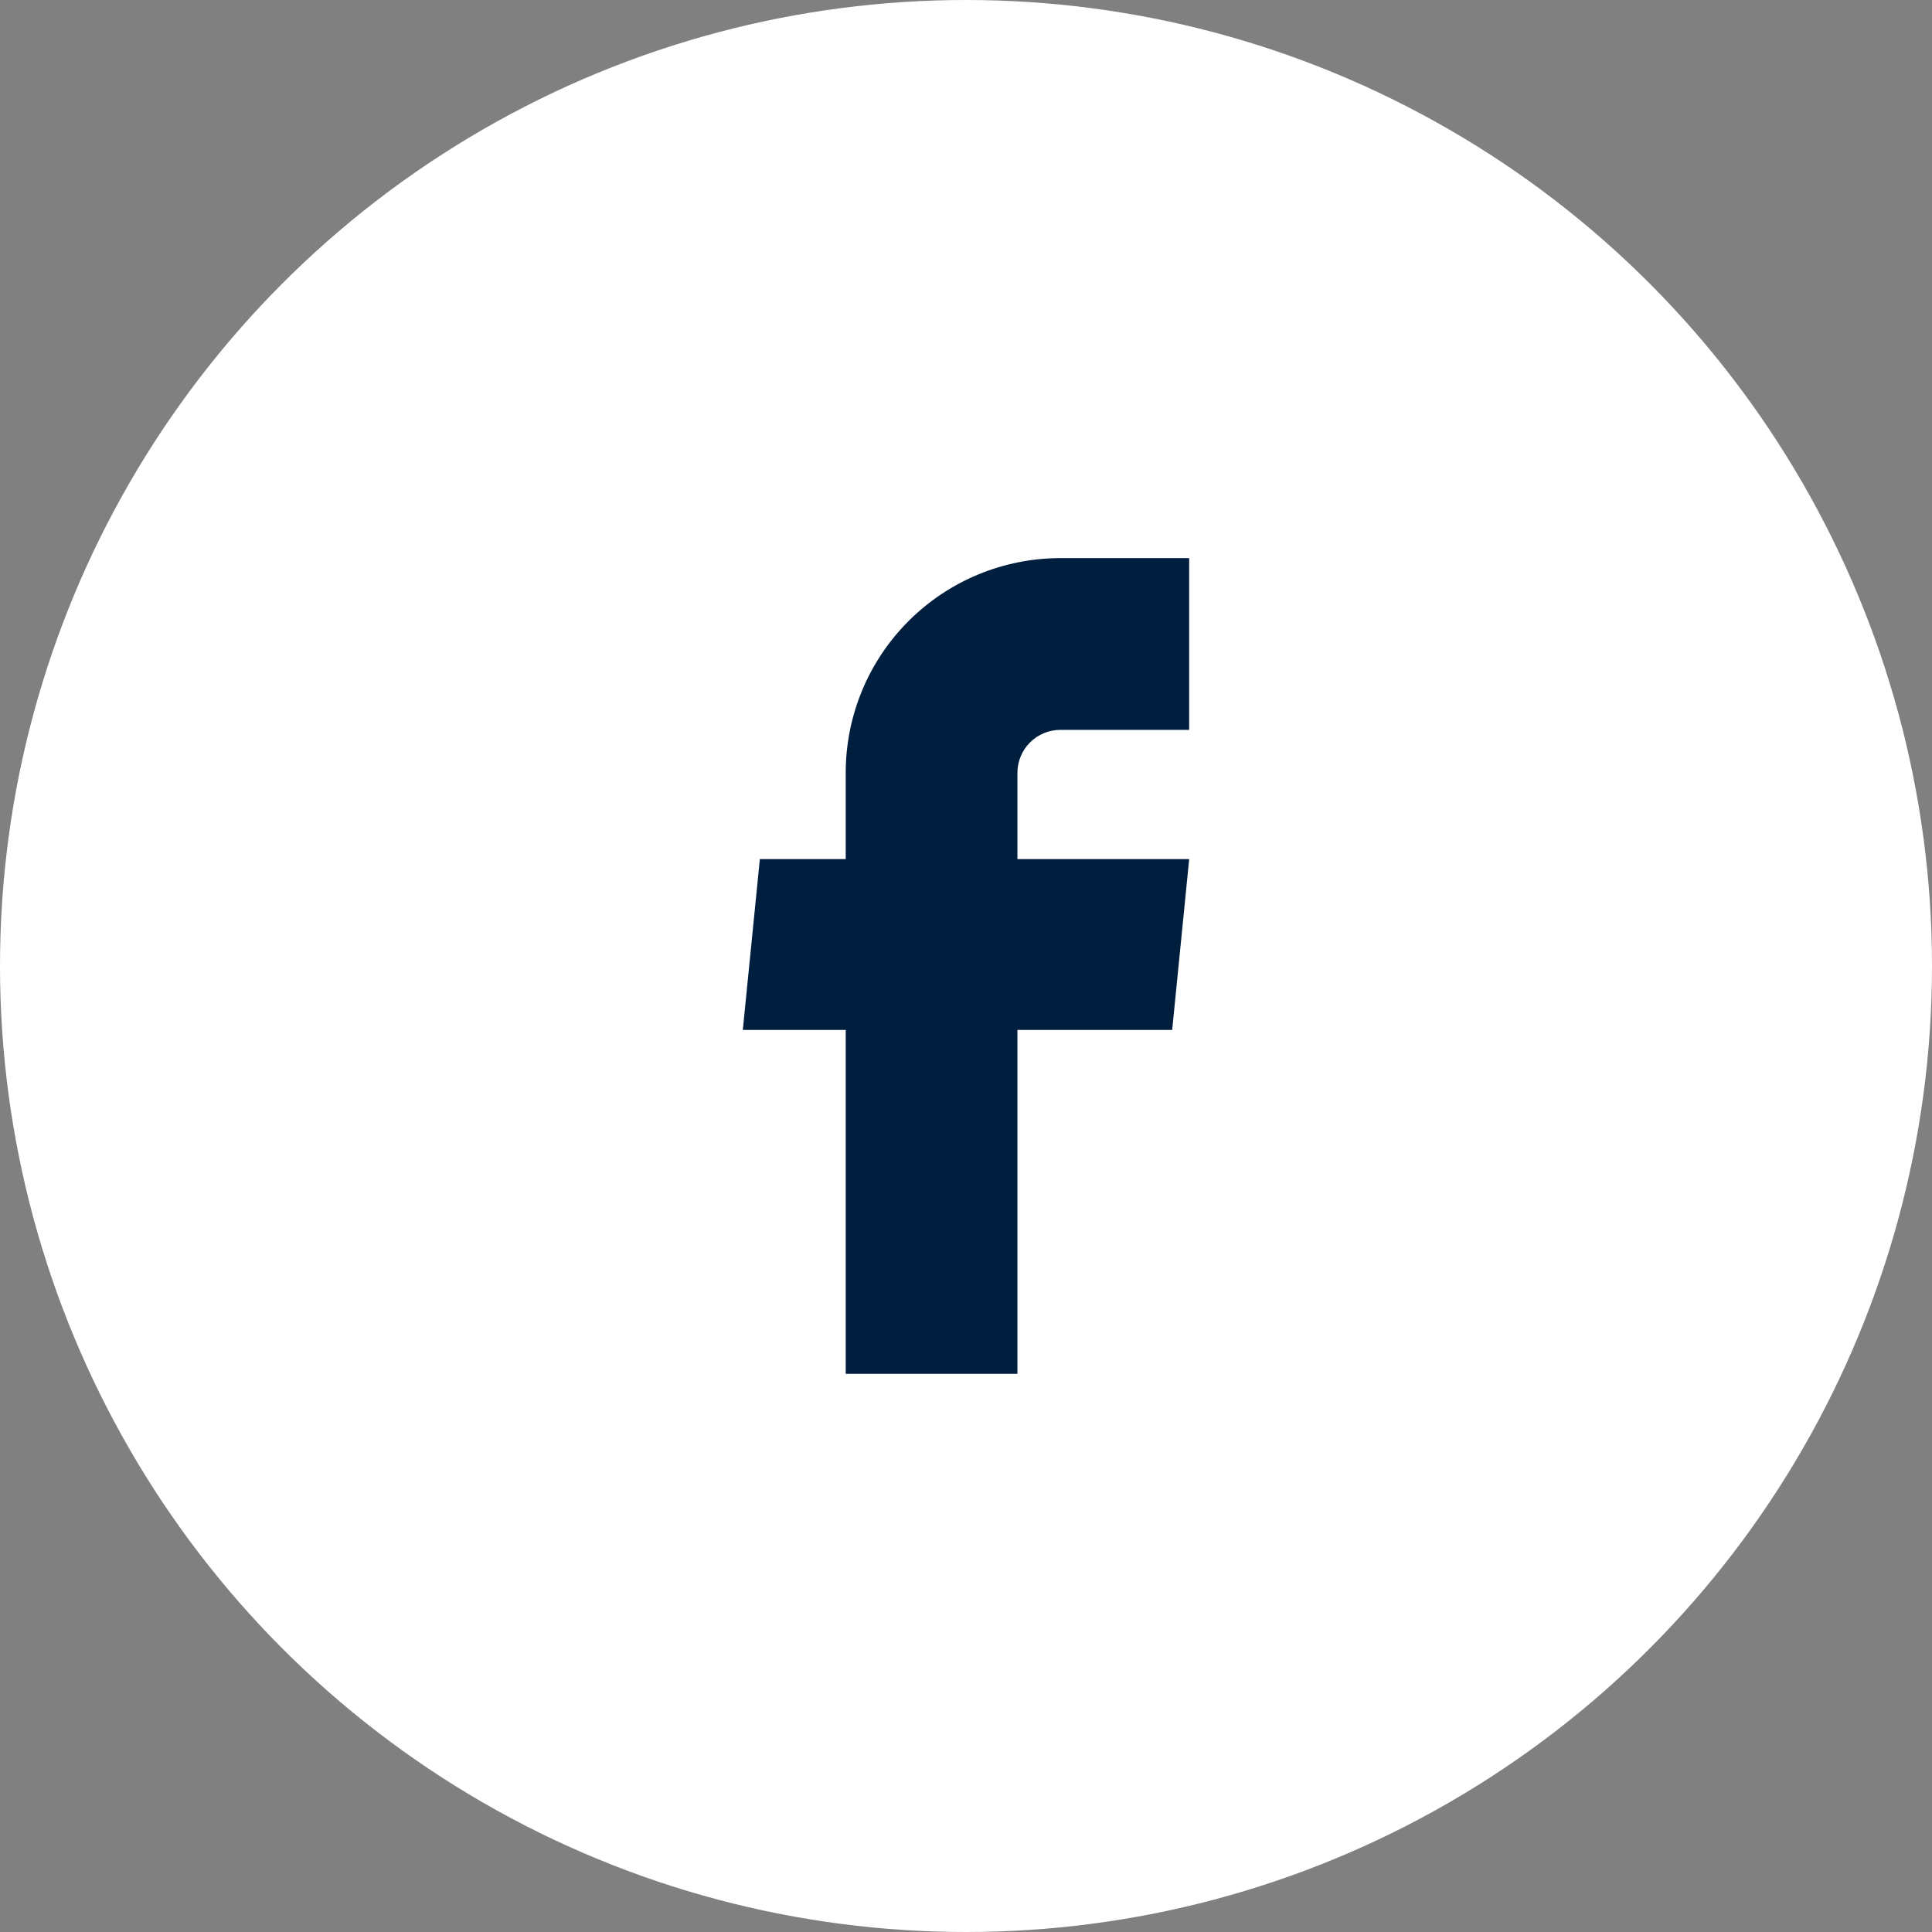
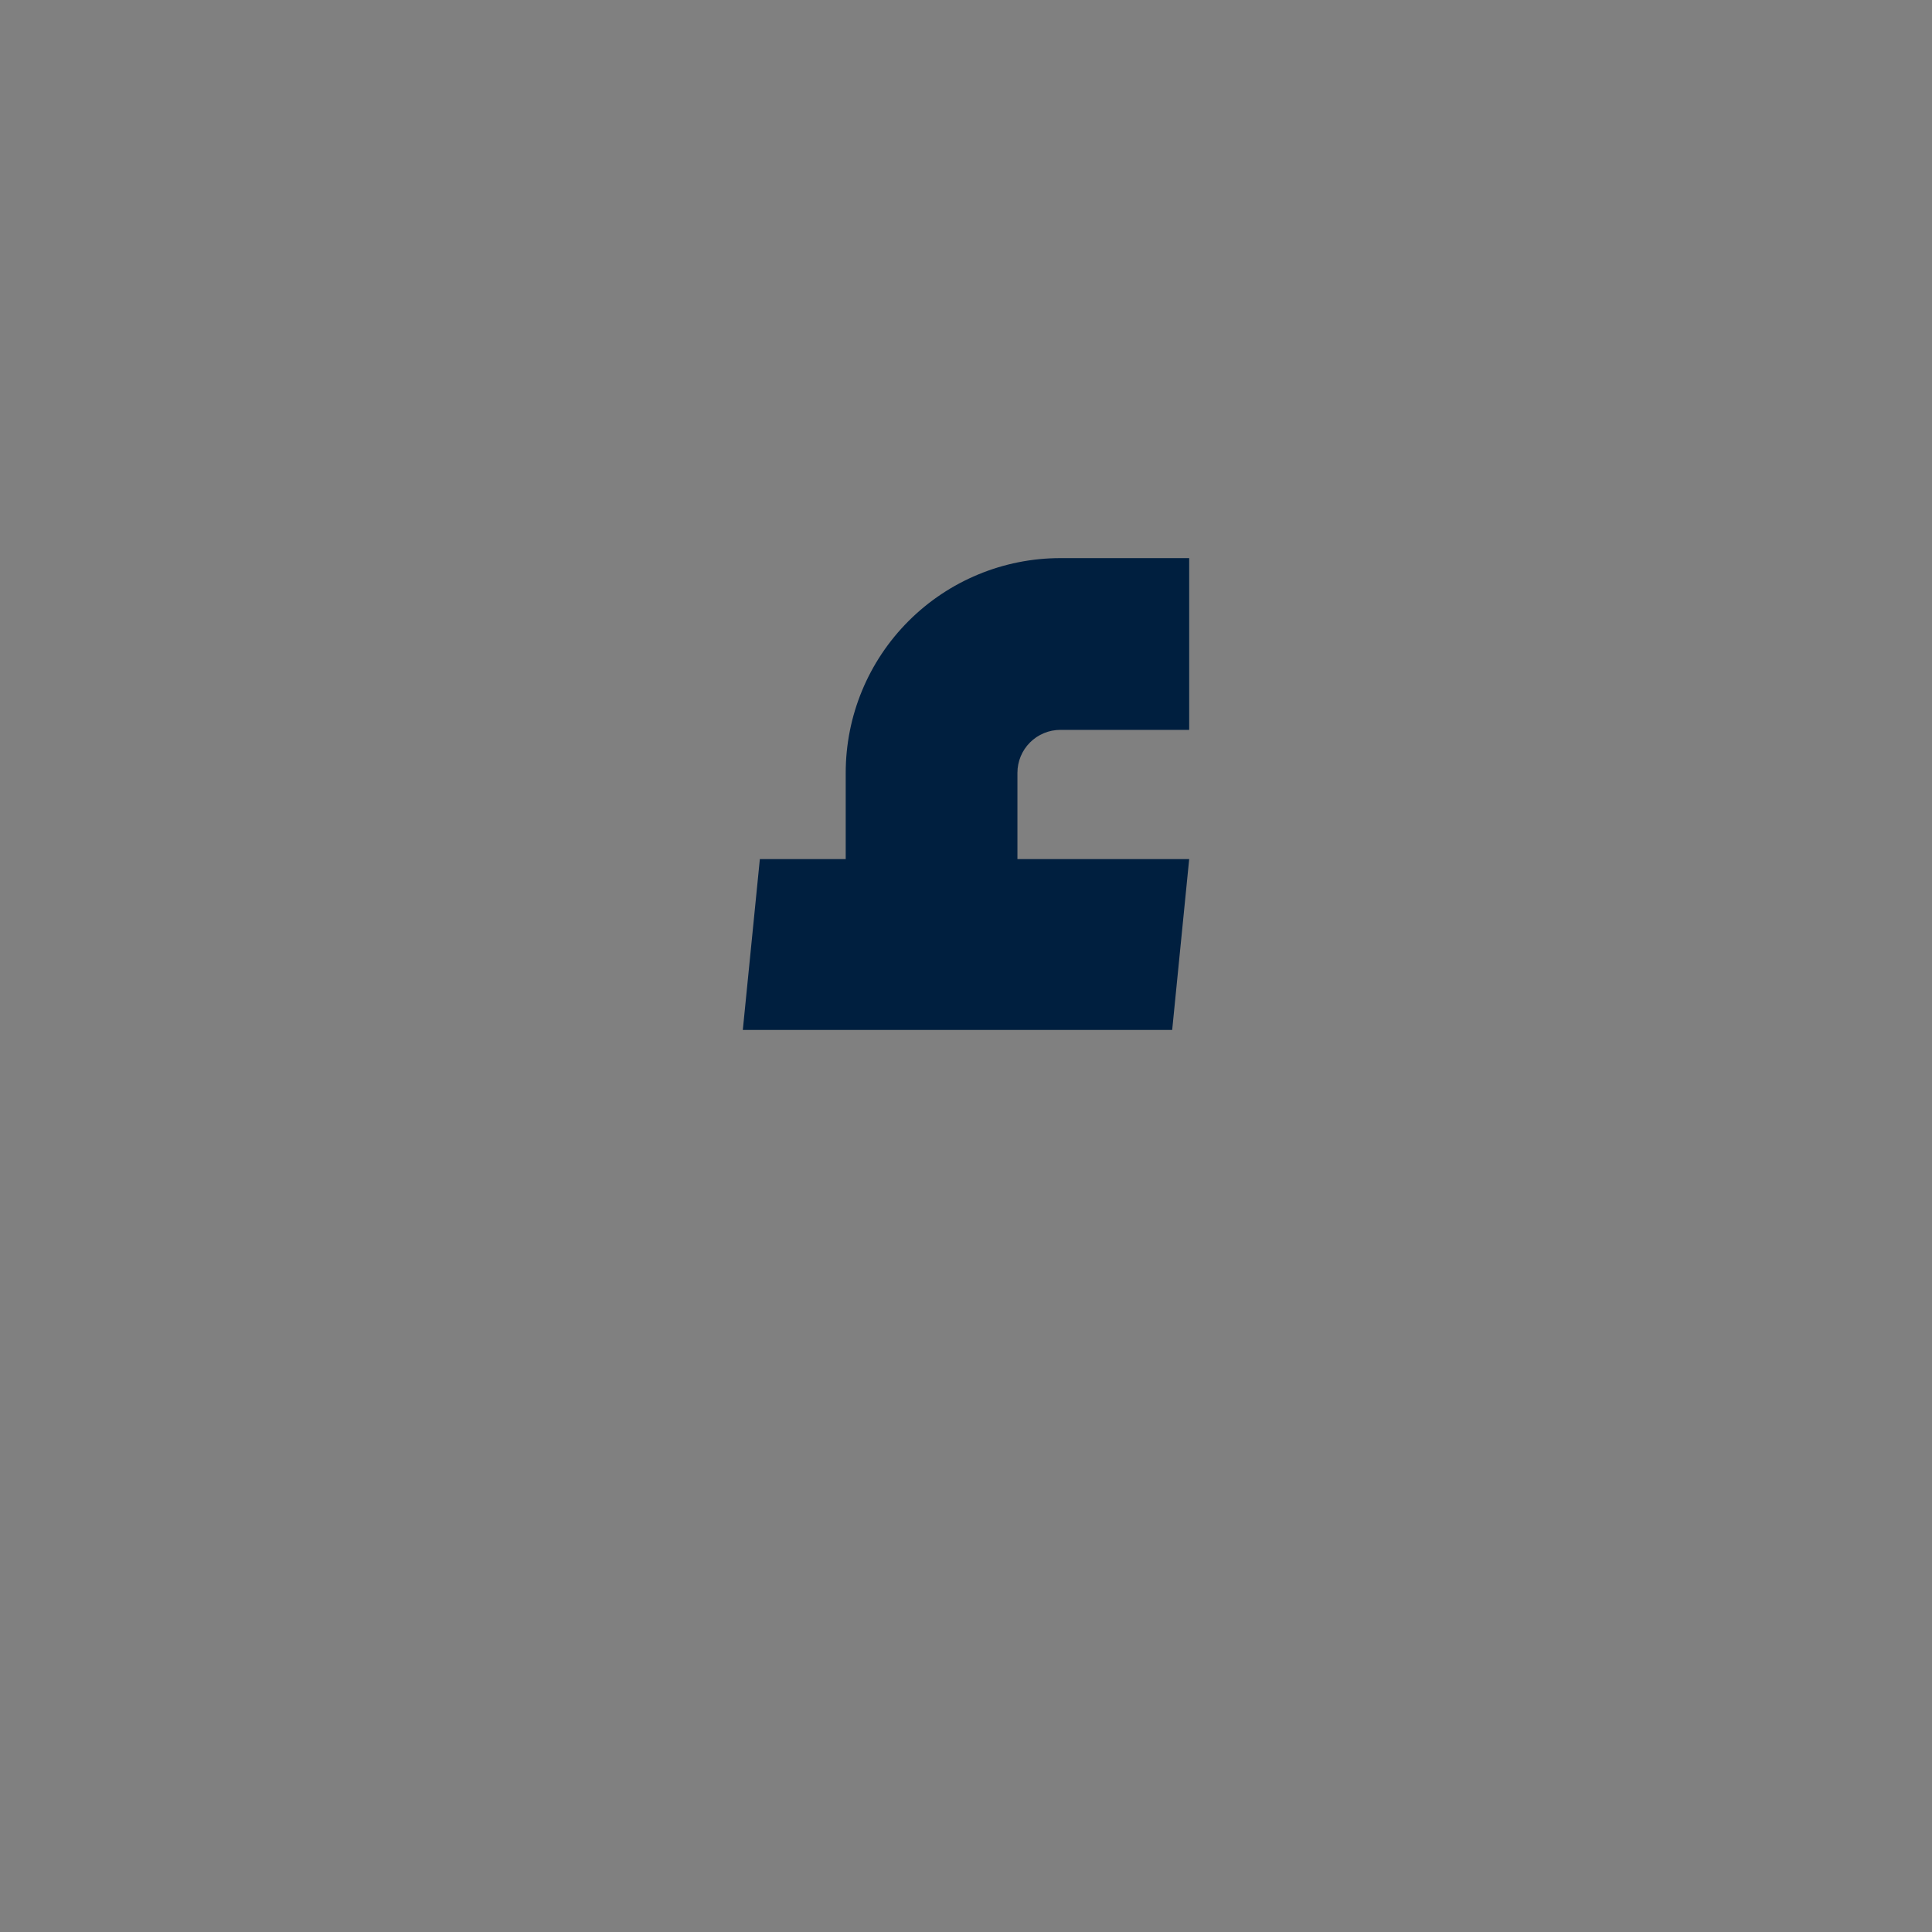
<svg xmlns="http://www.w3.org/2000/svg" width="50" height="50" viewBox="0 0 50 50" fill="none">
  <rect x="0" y="0" width="50" height="50" fill="#808080" stroke="none" />
-   <circle cx="25" cy="25" r="25" fill="white" />
-   <path d="M21.887 35.555H26.331V26.655H30.336L30.776 22.233H26.331V20C26.331 19.705 26.448 19.423 26.657 19.214C26.865 19.006 27.148 18.889 27.442 18.889H30.776V14.444H27.442C25.969 14.444 24.556 15.03 23.514 16.072C22.472 17.113 21.887 18.526 21.887 20V22.233H19.665L19.224 26.655H21.887V35.555Z" fill="#001F3F" />
+   <path d="M21.887 35.555V26.655H30.336L30.776 22.233H26.331V20C26.331 19.705 26.448 19.423 26.657 19.214C26.865 19.006 27.148 18.889 27.442 18.889H30.776V14.444H27.442C25.969 14.444 24.556 15.03 23.514 16.072C22.472 17.113 21.887 18.526 21.887 20V22.233H19.665L19.224 26.655H21.887V35.555Z" fill="#001F3F" />
</svg>